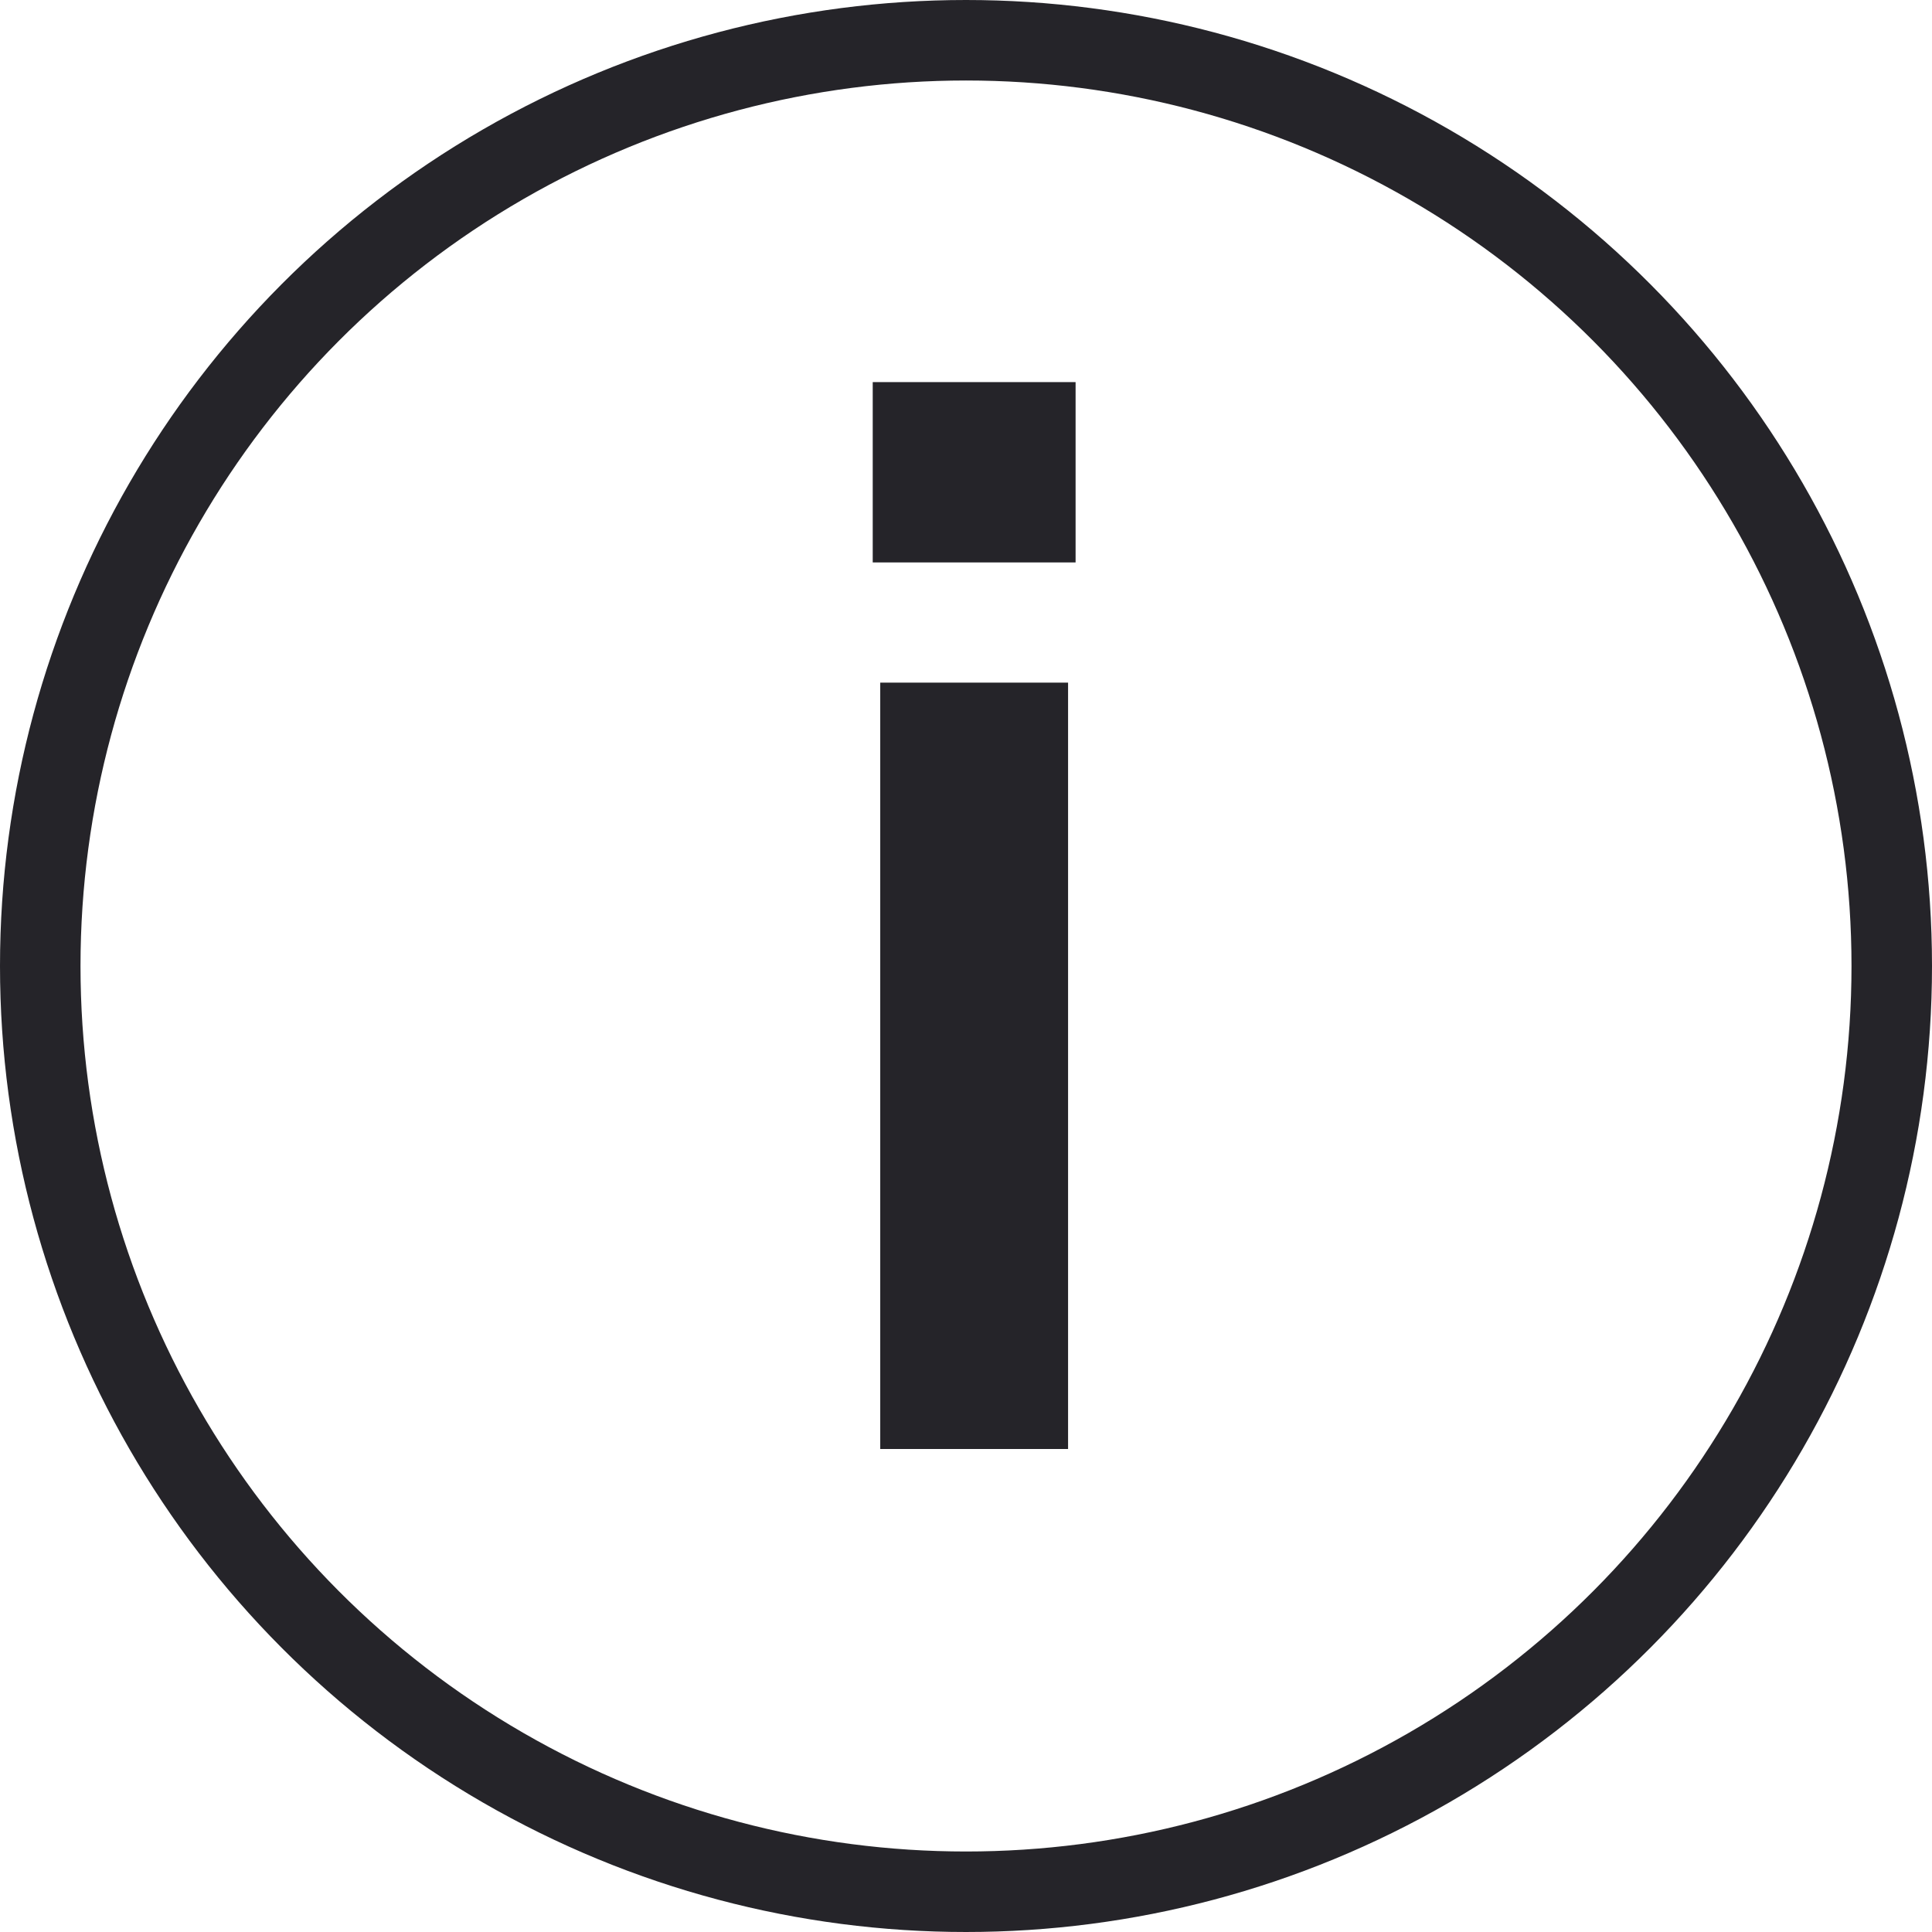
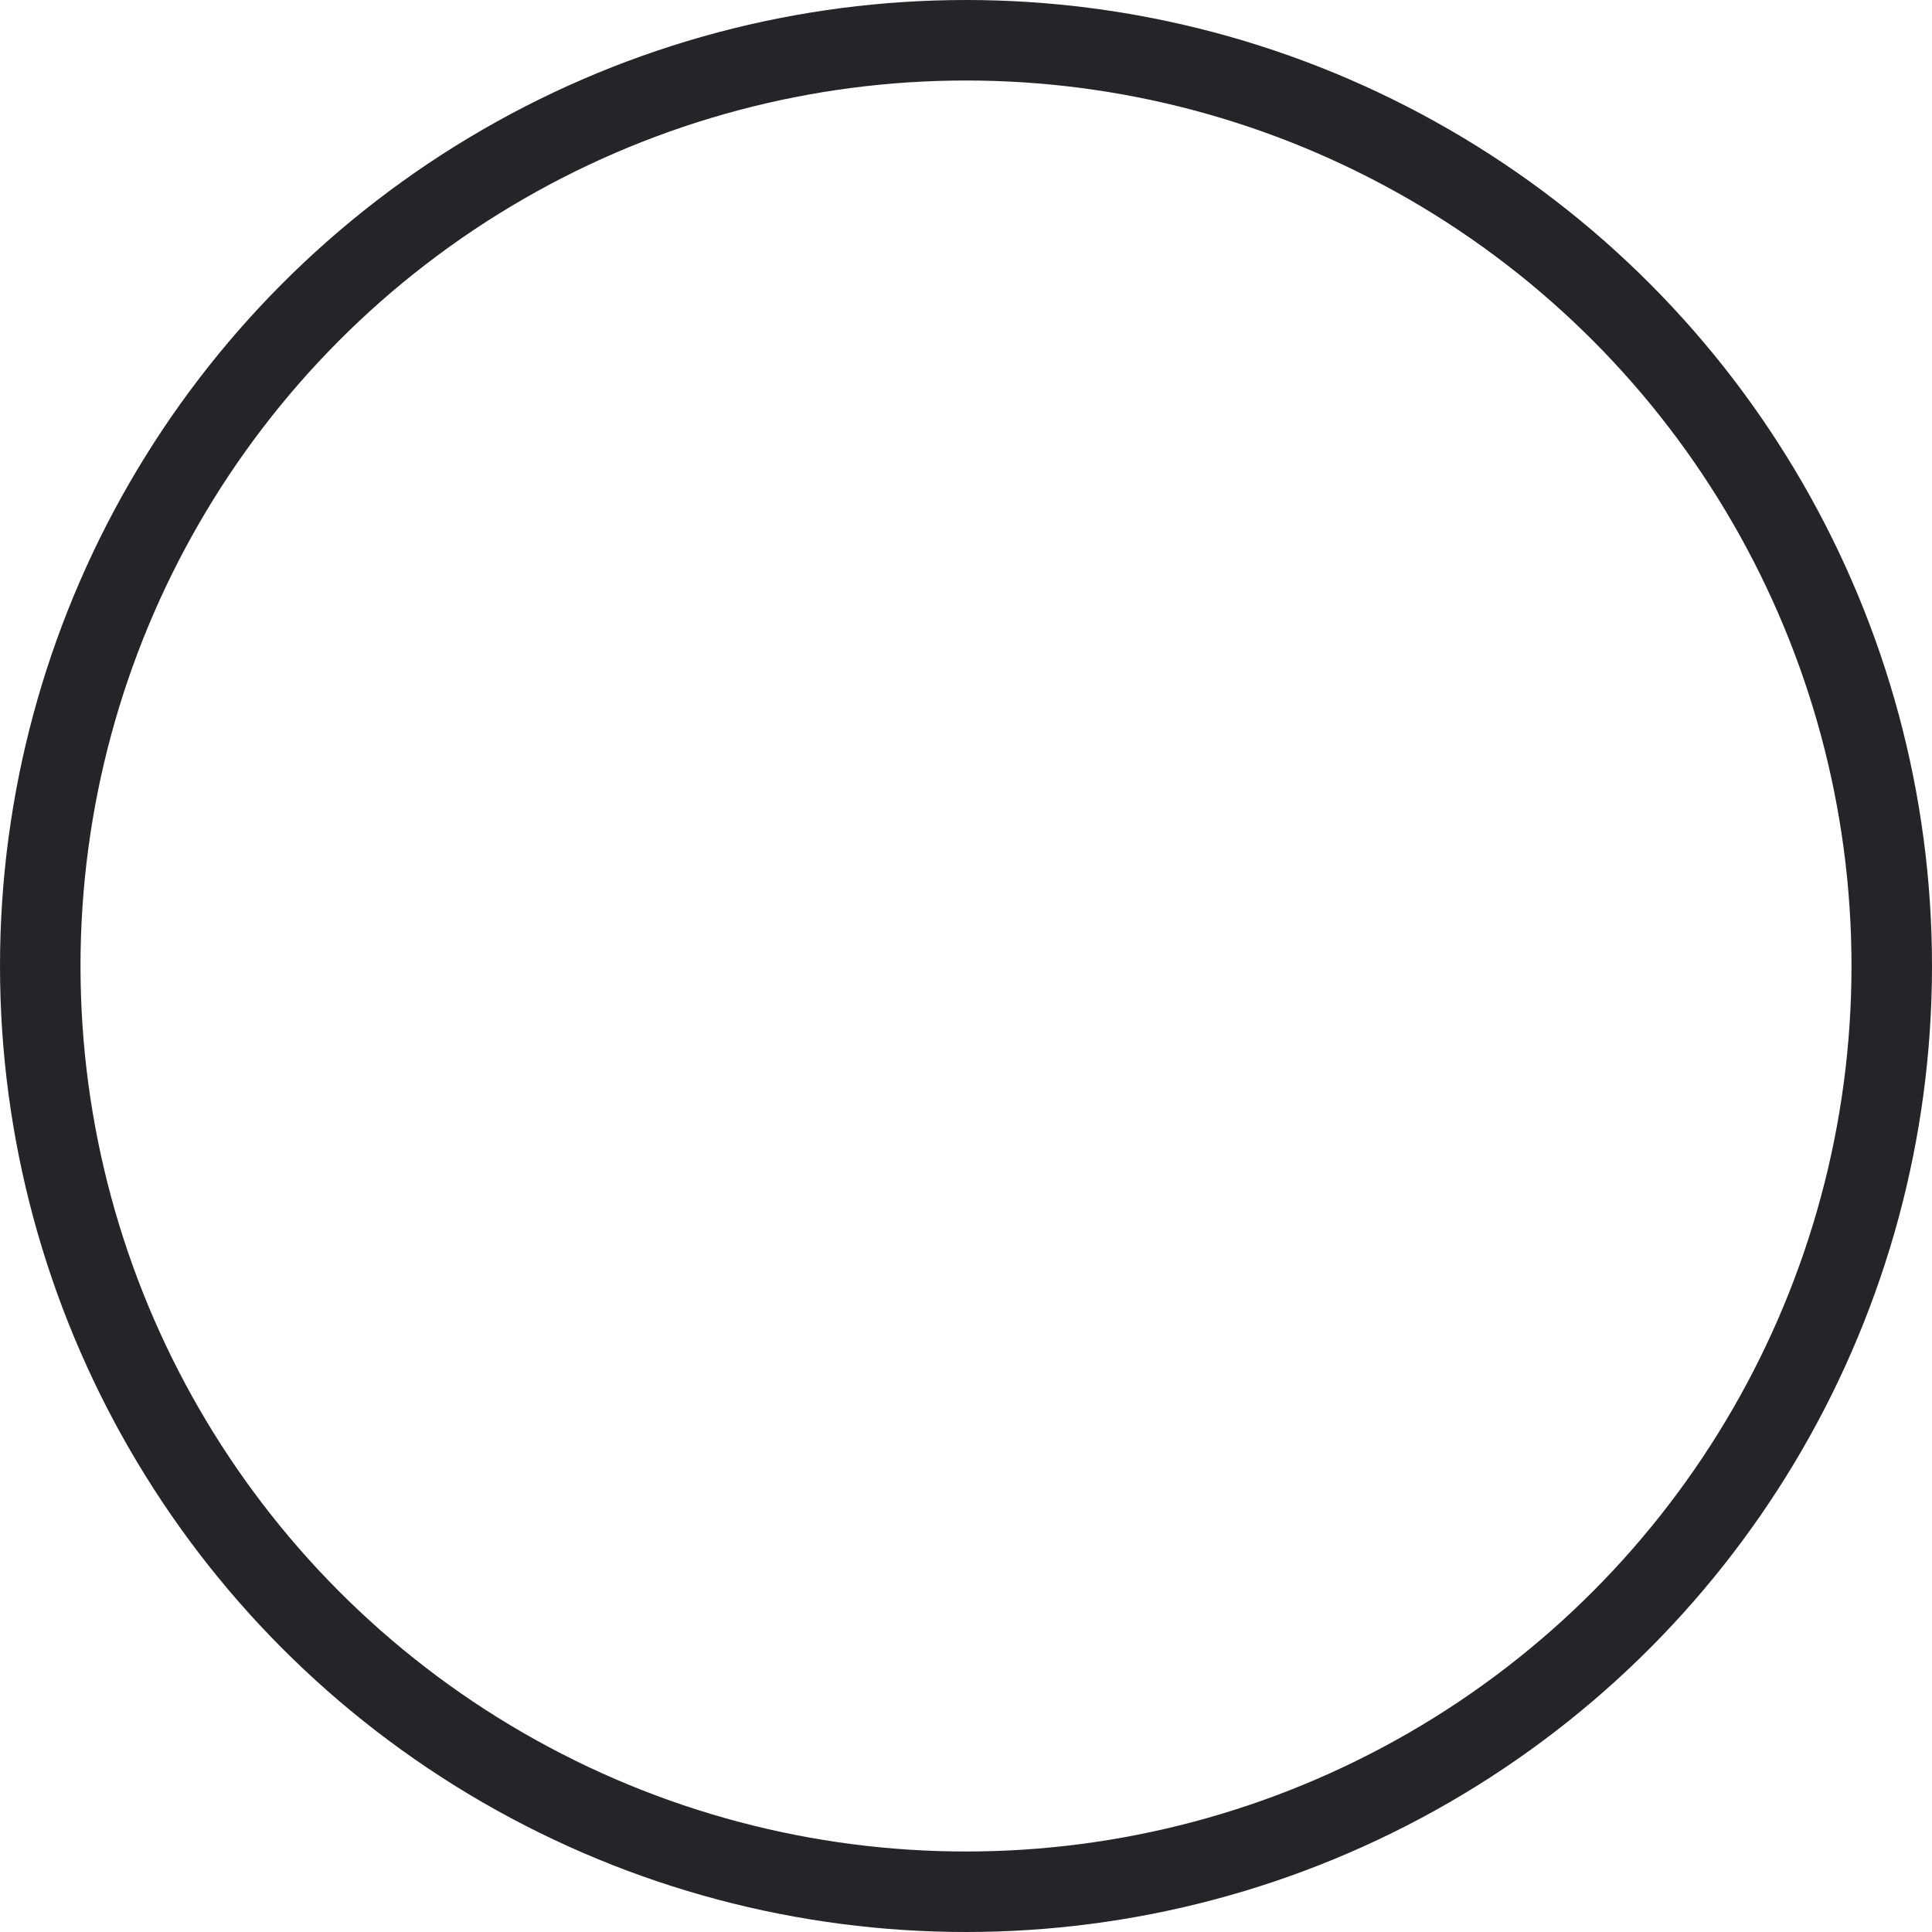
<svg xmlns="http://www.w3.org/2000/svg" width="18" height="18" viewBox="0 0 18 18" fill="none">
  <circle cx="9" cy="9" r="8.625" stroke="#252429" stroke-width="0.75" />
-   <path d="M8.201 13.5H9.951V6.36H8.201V13.5ZM8.131 5.24H10.021V3.56H8.131V5.24Z" fill="#252429" />
</svg>